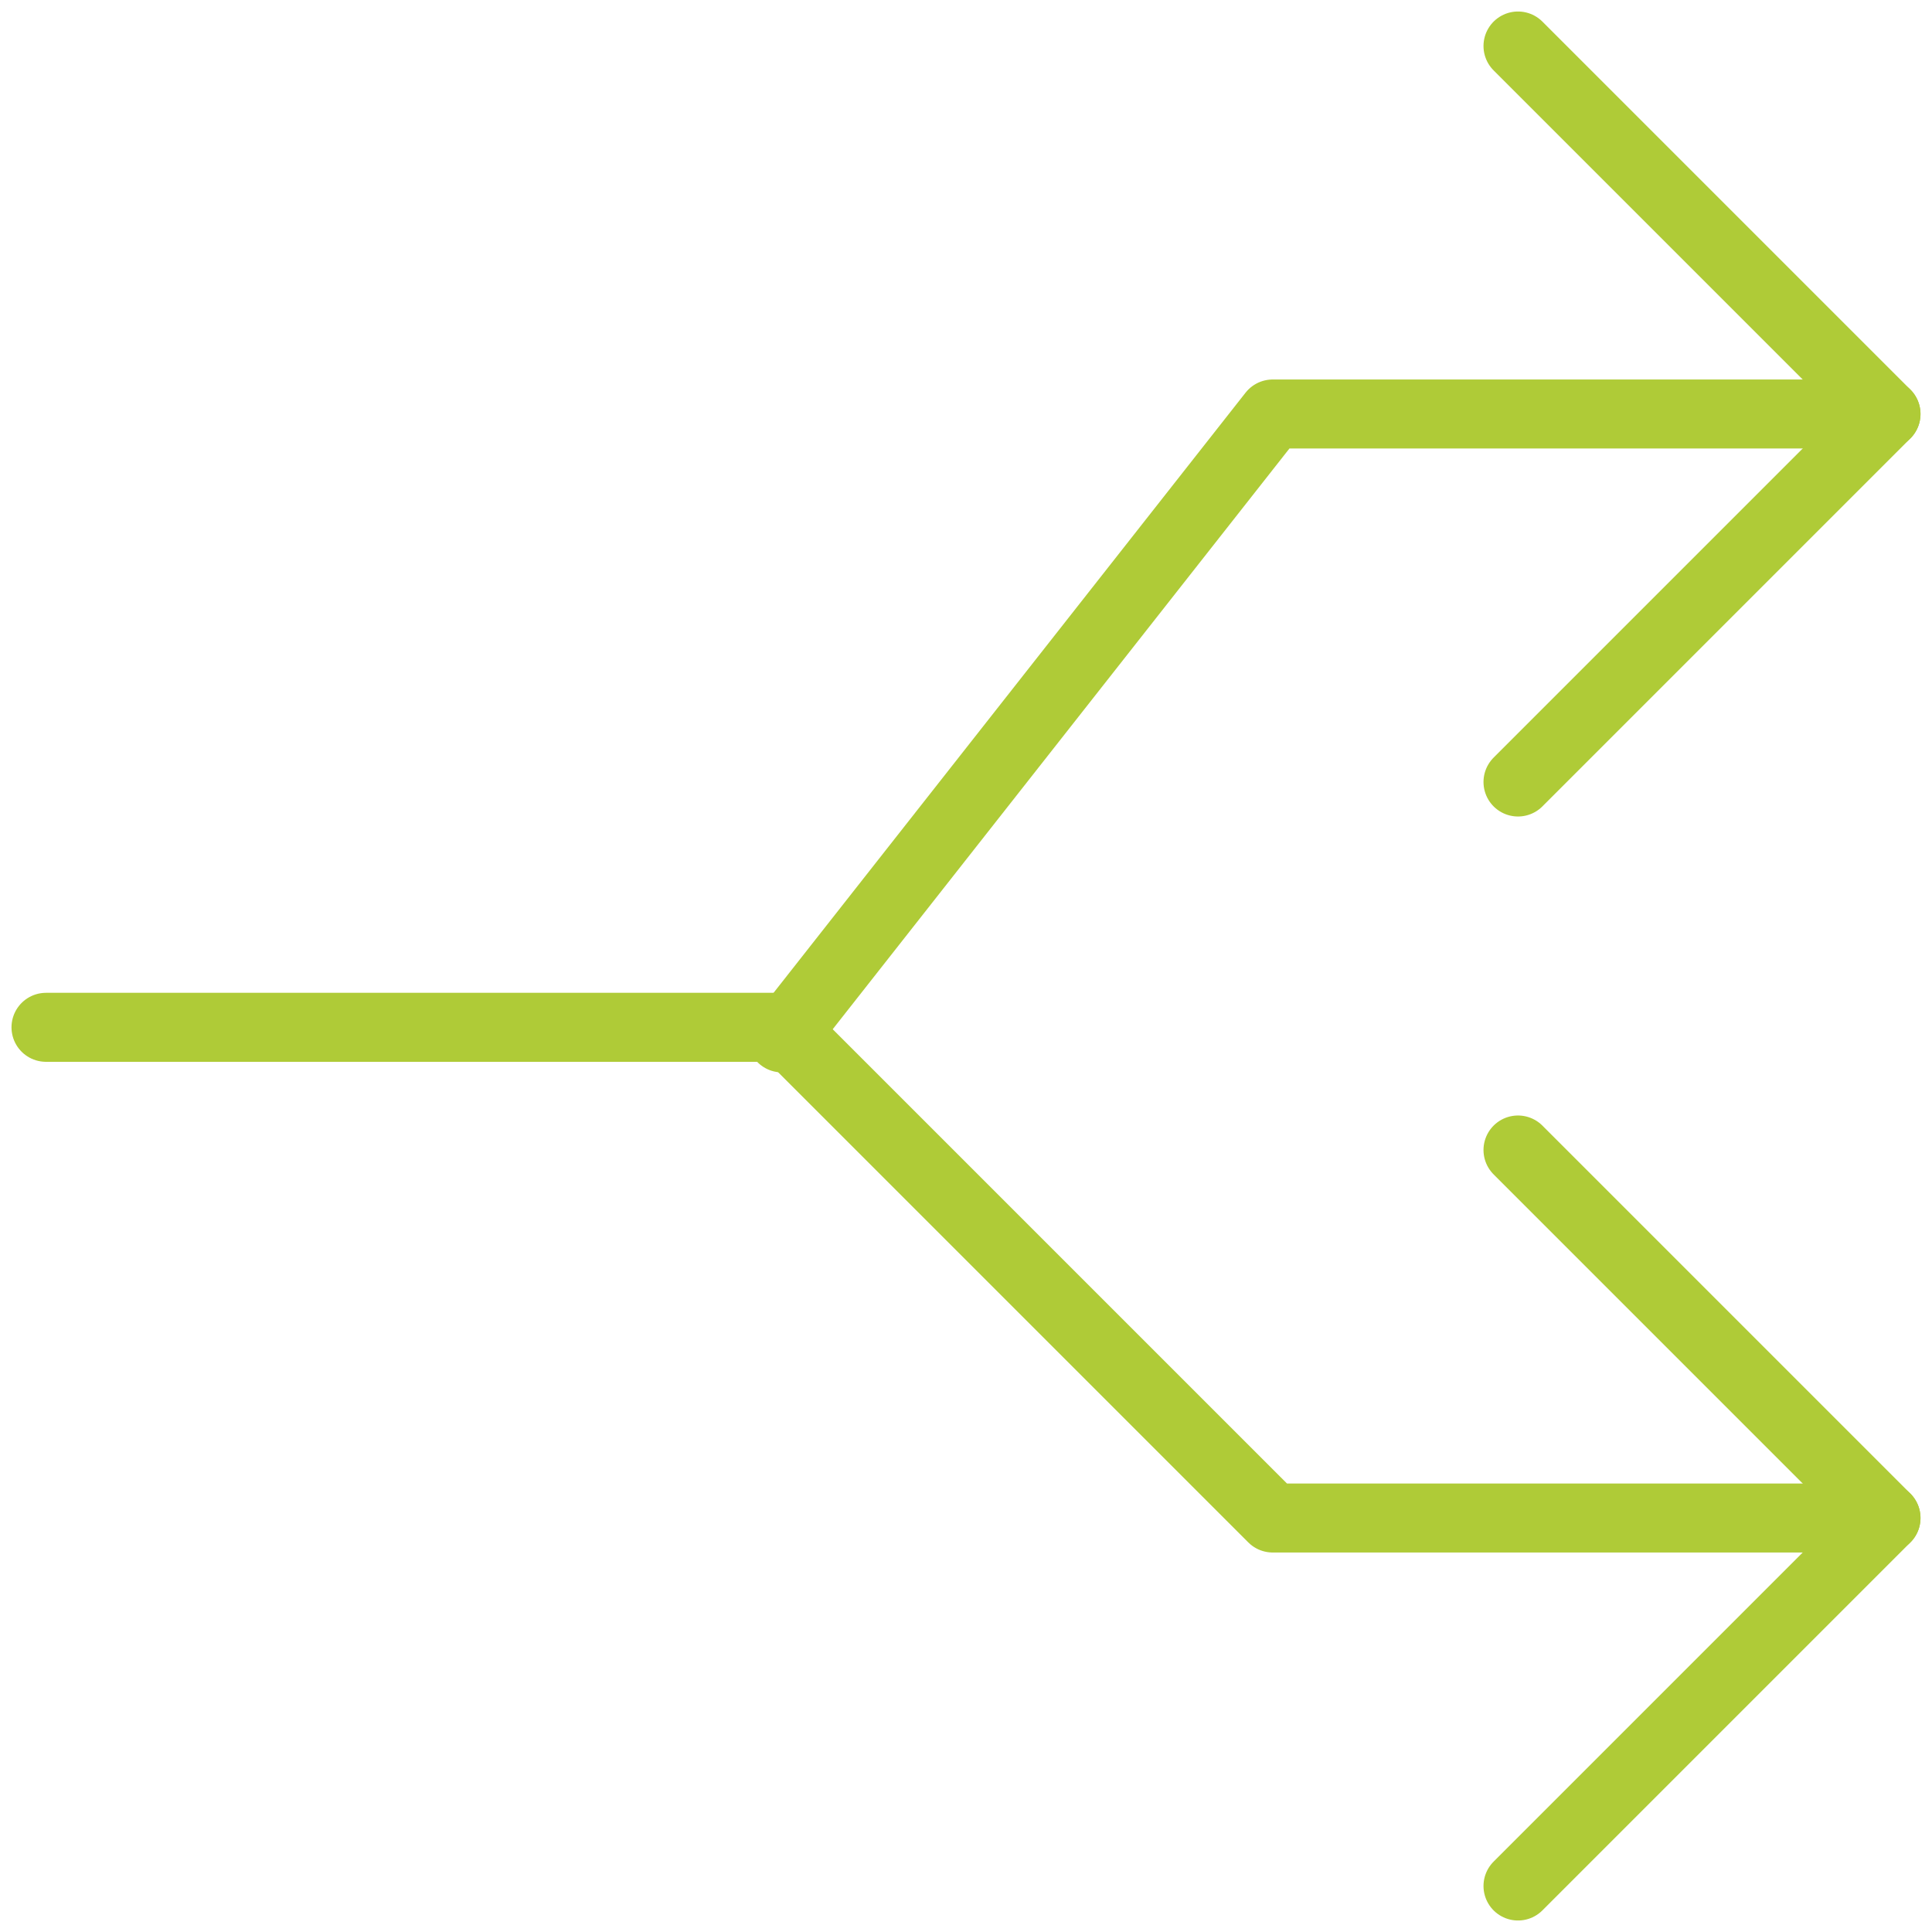
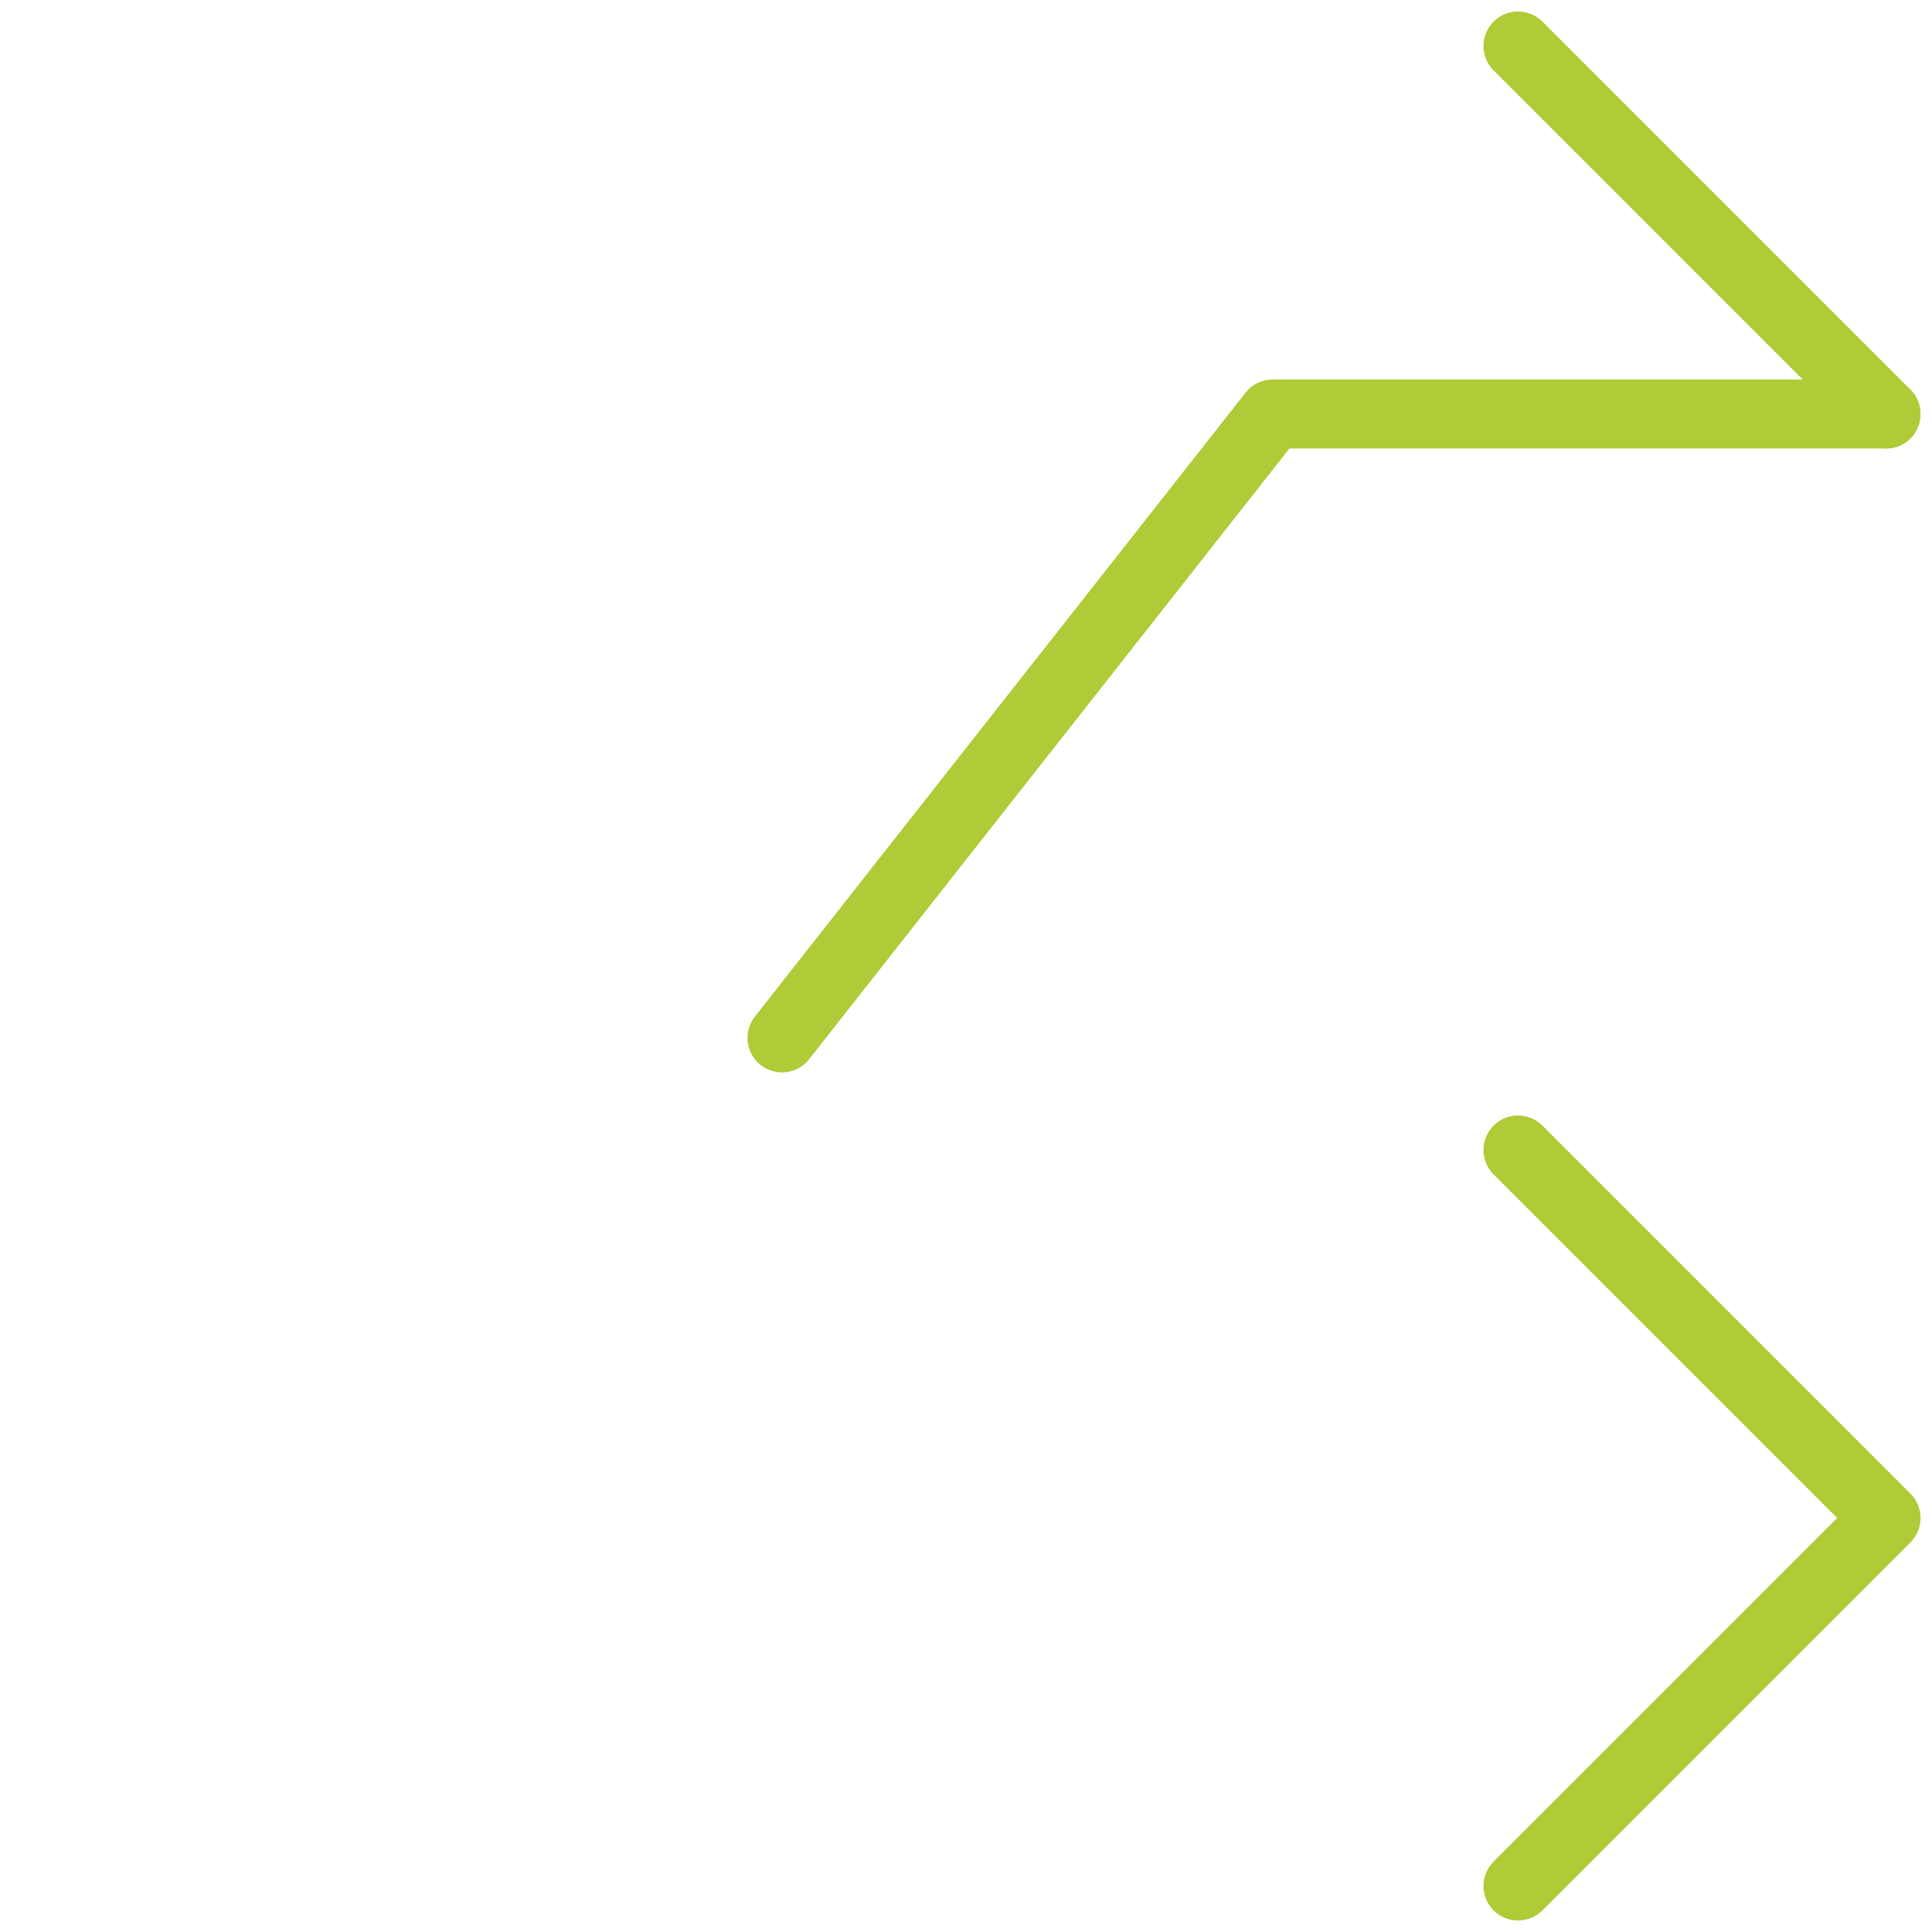
<svg xmlns="http://www.w3.org/2000/svg" width="42" height="42" viewBox="0 0 42 42" fill="none">
-   <path d="M33 1L41 9L33 17" stroke="#AFCB37" stroke-width="1.5" stroke-linecap="round" stroke-linejoin="round" />
+   <path d="M33 1L41 9" stroke="#AFCB37" stroke-width="1.5" stroke-linecap="round" stroke-linejoin="round" />
  <path d="M41 9H27.667L17 22.563M33 25L41 33L33 41" stroke="#AFCB37" stroke-width="1.5" stroke-linecap="round" stroke-linejoin="round" />
-   <path d="M41 33H27.667L17 22.333H1" stroke="#AFCB37" stroke-width="1.5" stroke-linecap="round" stroke-linejoin="round" />
</svg>